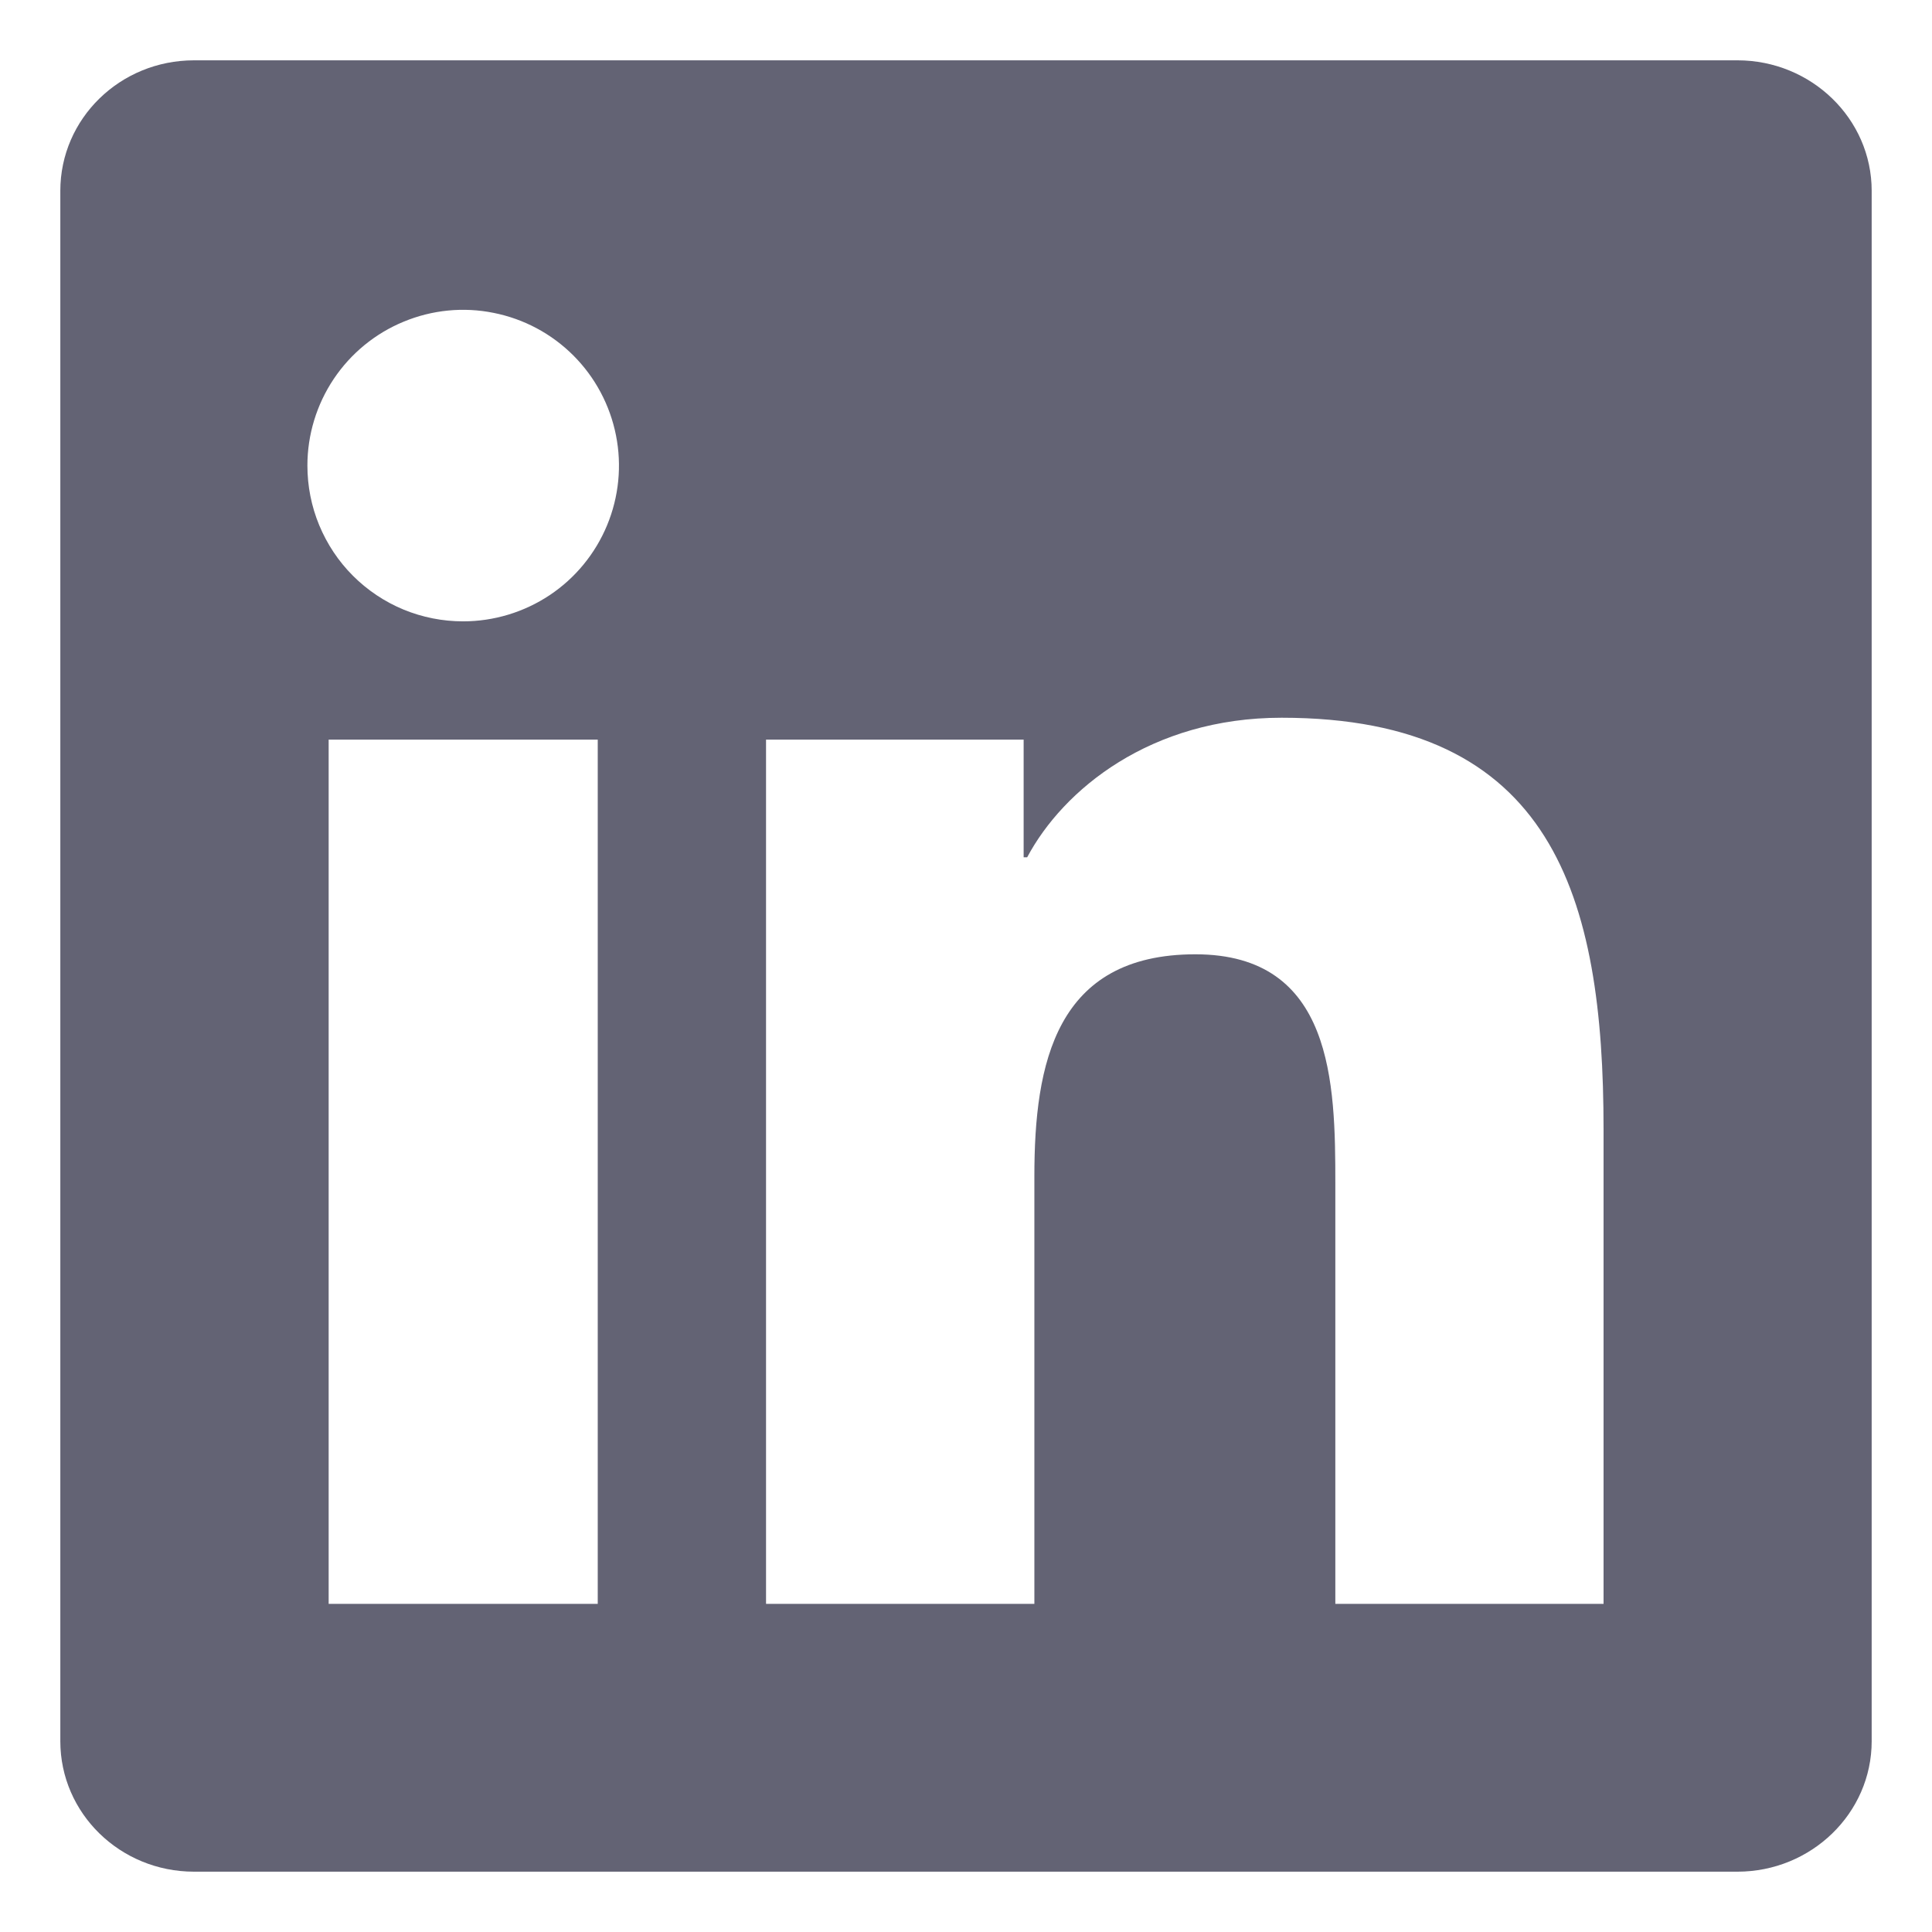
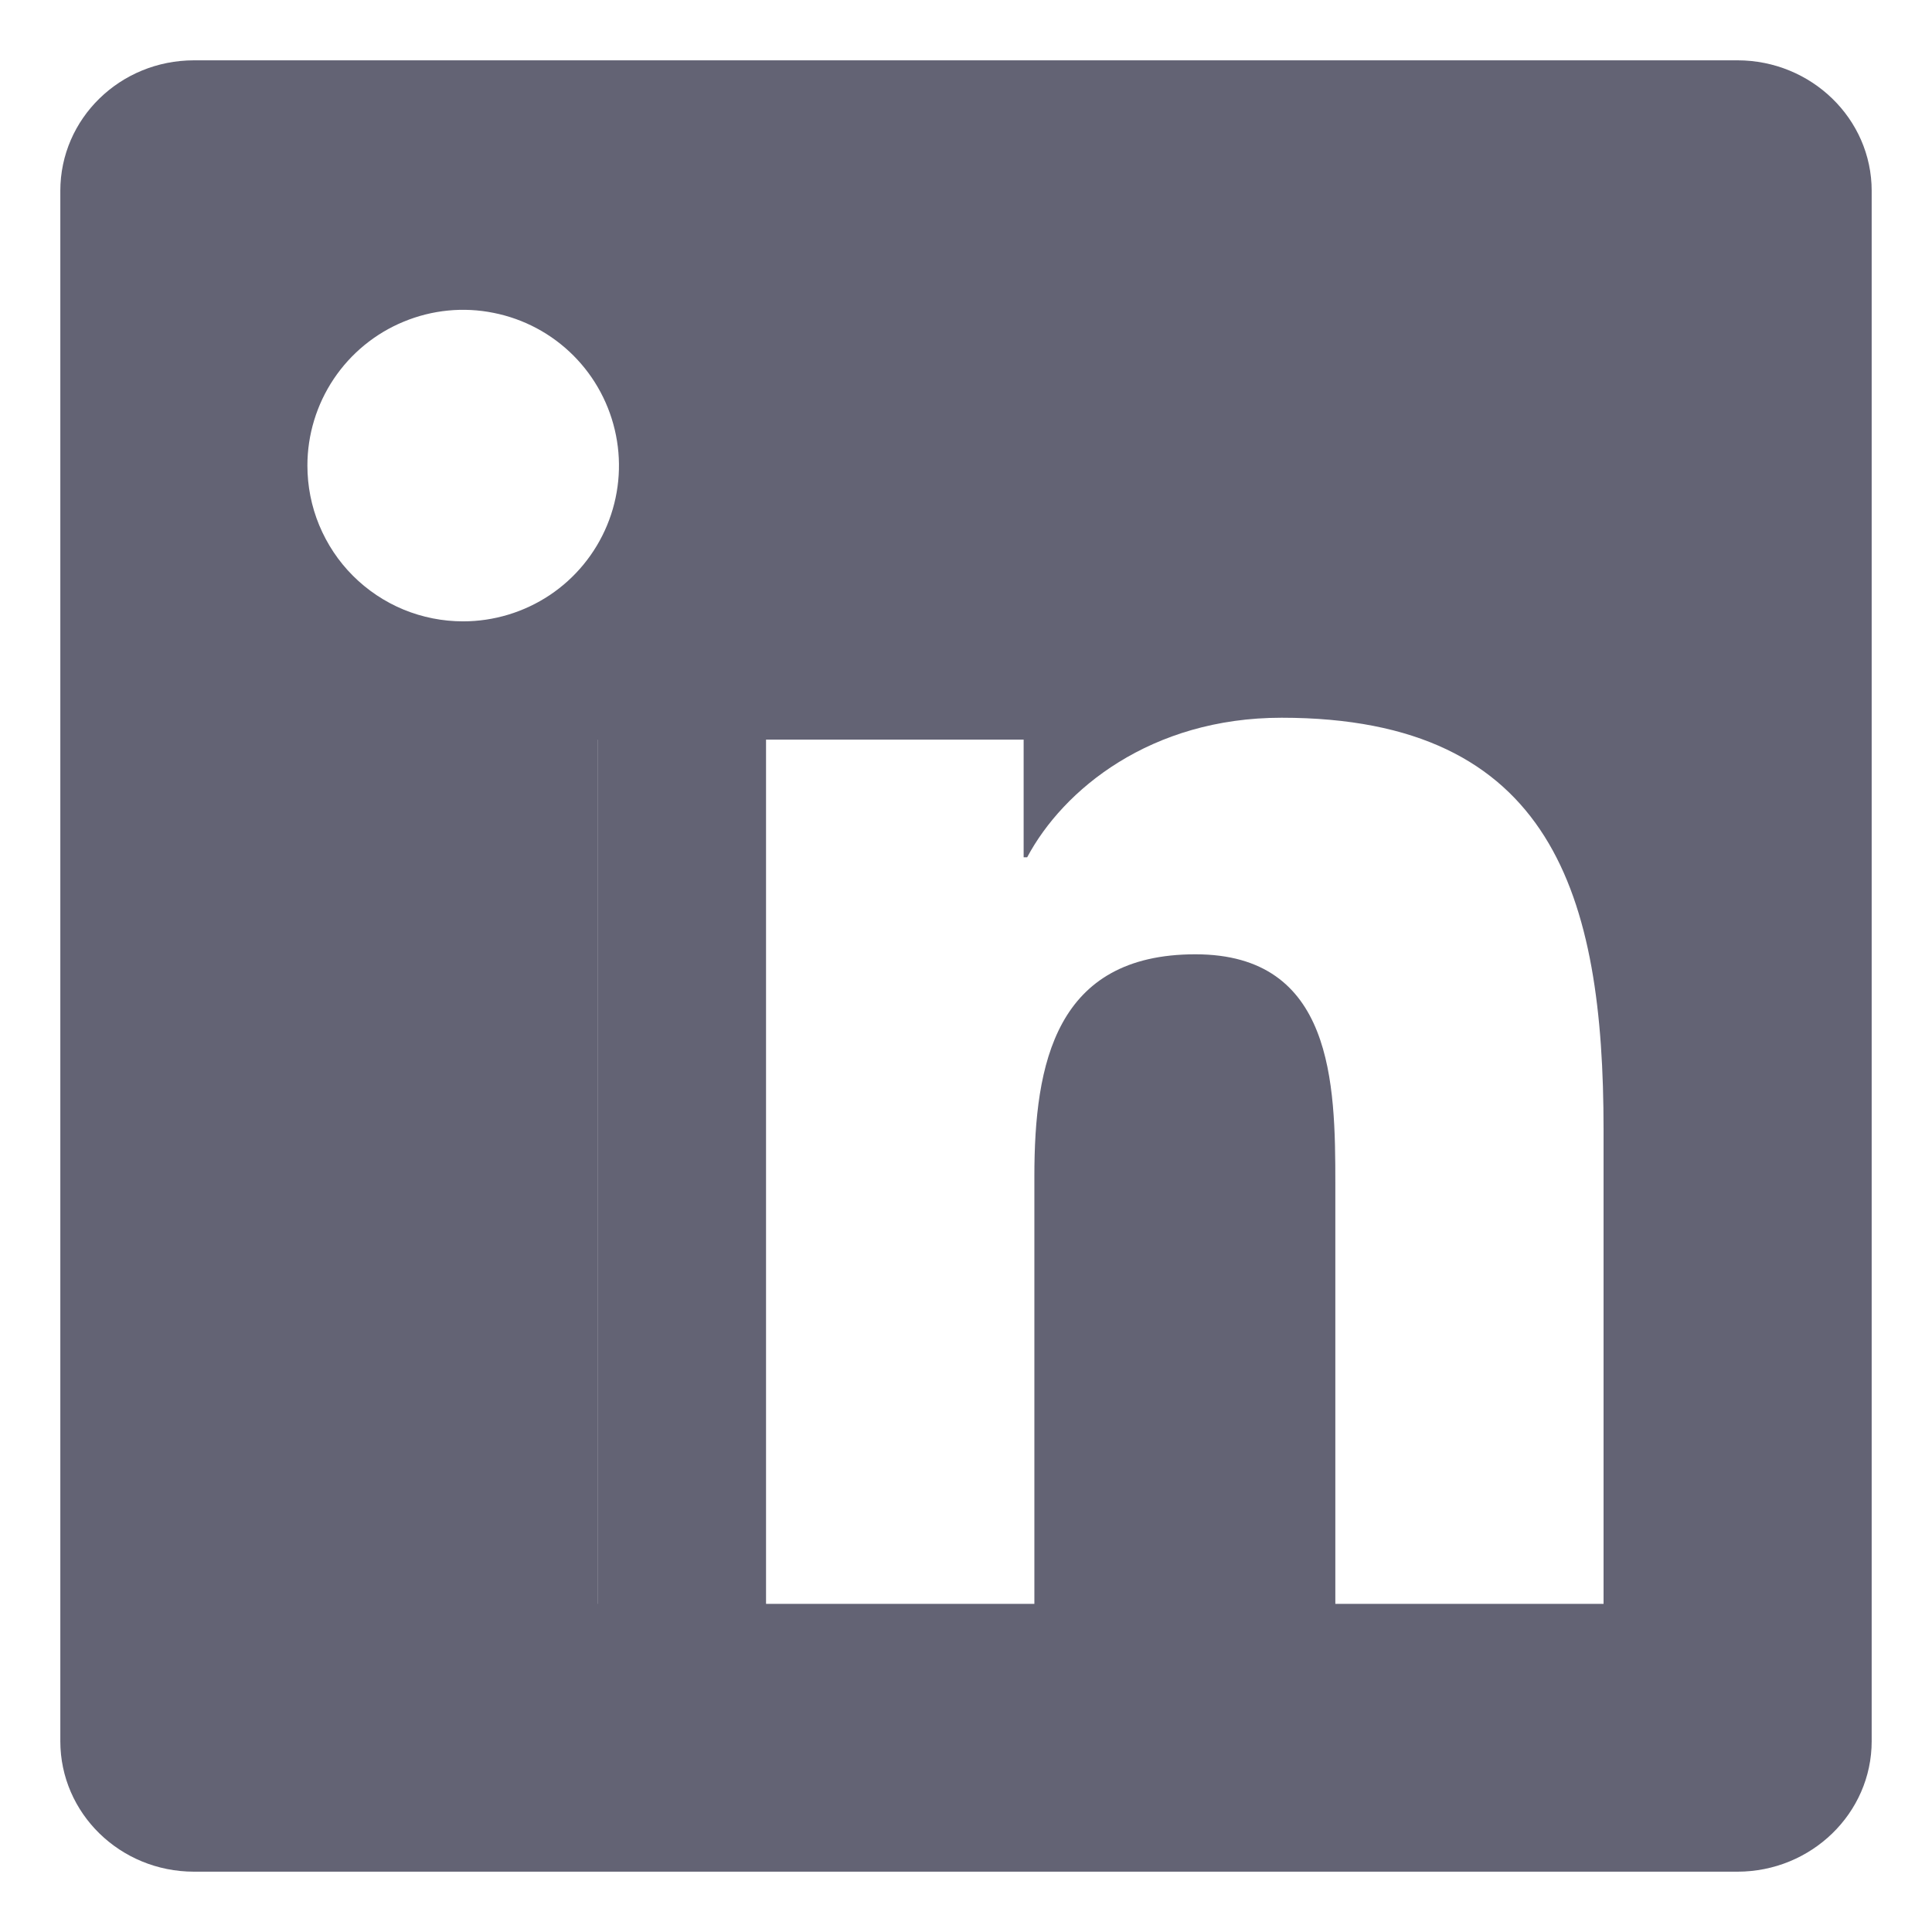
<svg xmlns="http://www.w3.org/2000/svg" width="18" height="18" viewBox="0 0 18 18" fill="none">
-   <path d="M14.939 14.943H12.441V11.027C12.441 10.093 12.422 8.891 11.137 8.891C9.835 8.891 9.637 9.908 9.637 10.958V14.943H7.137V6.891H9.537V7.987H9.57C9.906 7.356 10.721 6.687 11.94 6.687C14.471 6.687 14.94 8.354 14.94 10.523V14.943H14.939ZM4.315 5.789C4.125 5.789 3.936 5.752 3.759 5.679C3.583 5.606 3.423 5.499 3.288 5.364C3.153 5.229 3.047 5.069 2.974 4.893C2.901 4.717 2.864 4.528 2.864 4.337C2.864 4.05 2.95 3.769 3.109 3.531C3.269 3.292 3.496 3.106 3.761 2.997C4.026 2.887 4.318 2.858 4.599 2.915C4.881 2.971 5.139 3.109 5.342 3.312C5.545 3.515 5.683 3.774 5.739 4.056C5.795 4.337 5.766 4.629 5.656 4.894C5.546 5.159 5.36 5.386 5.121 5.545C4.882 5.704 4.601 5.789 4.314 5.789H4.315ZM5.568 14.943H3.062V6.891H5.569V14.943H5.568ZM16.191 0.562H1.808C1.118 0.562 0.562 1.106 0.562 1.778V16.222C0.562 16.894 1.119 17.438 1.808 17.438H16.187C16.875 17.438 17.438 16.894 17.438 16.222V1.778C17.438 1.106 16.875 0.562 16.187 0.562H16.19H16.191Z" fill="#636374" />
+   <path d="M14.939 14.943H12.441V11.027C12.441 10.093 12.422 8.891 11.137 8.891C9.835 8.891 9.637 9.908 9.637 10.958V14.943H7.137V6.891H9.537V7.987H9.57C9.906 7.356 10.721 6.687 11.94 6.687C14.471 6.687 14.94 8.354 14.94 10.523V14.943H14.939ZM4.315 5.789C4.125 5.789 3.936 5.752 3.759 5.679C3.583 5.606 3.423 5.499 3.288 5.364C3.153 5.229 3.047 5.069 2.974 4.893C2.901 4.717 2.864 4.528 2.864 4.337C2.864 4.05 2.95 3.769 3.109 3.531C3.269 3.292 3.496 3.106 3.761 2.997C4.026 2.887 4.318 2.858 4.599 2.915C4.881 2.971 5.139 3.109 5.342 3.312C5.545 3.515 5.683 3.774 5.739 4.056C5.795 4.337 5.766 4.629 5.656 4.894C5.546 5.159 5.36 5.386 5.121 5.545C4.882 5.704 4.601 5.789 4.314 5.789H4.315ZM5.568 14.943V6.891H5.569V14.943H5.568ZM16.191 0.562H1.808C1.118 0.562 0.562 1.106 0.562 1.778V16.222C0.562 16.894 1.119 17.438 1.808 17.438H16.187C16.875 17.438 17.438 16.894 17.438 16.222V1.778C17.438 1.106 16.875 0.562 16.187 0.562H16.19H16.191Z" fill="#636374" />
</svg>